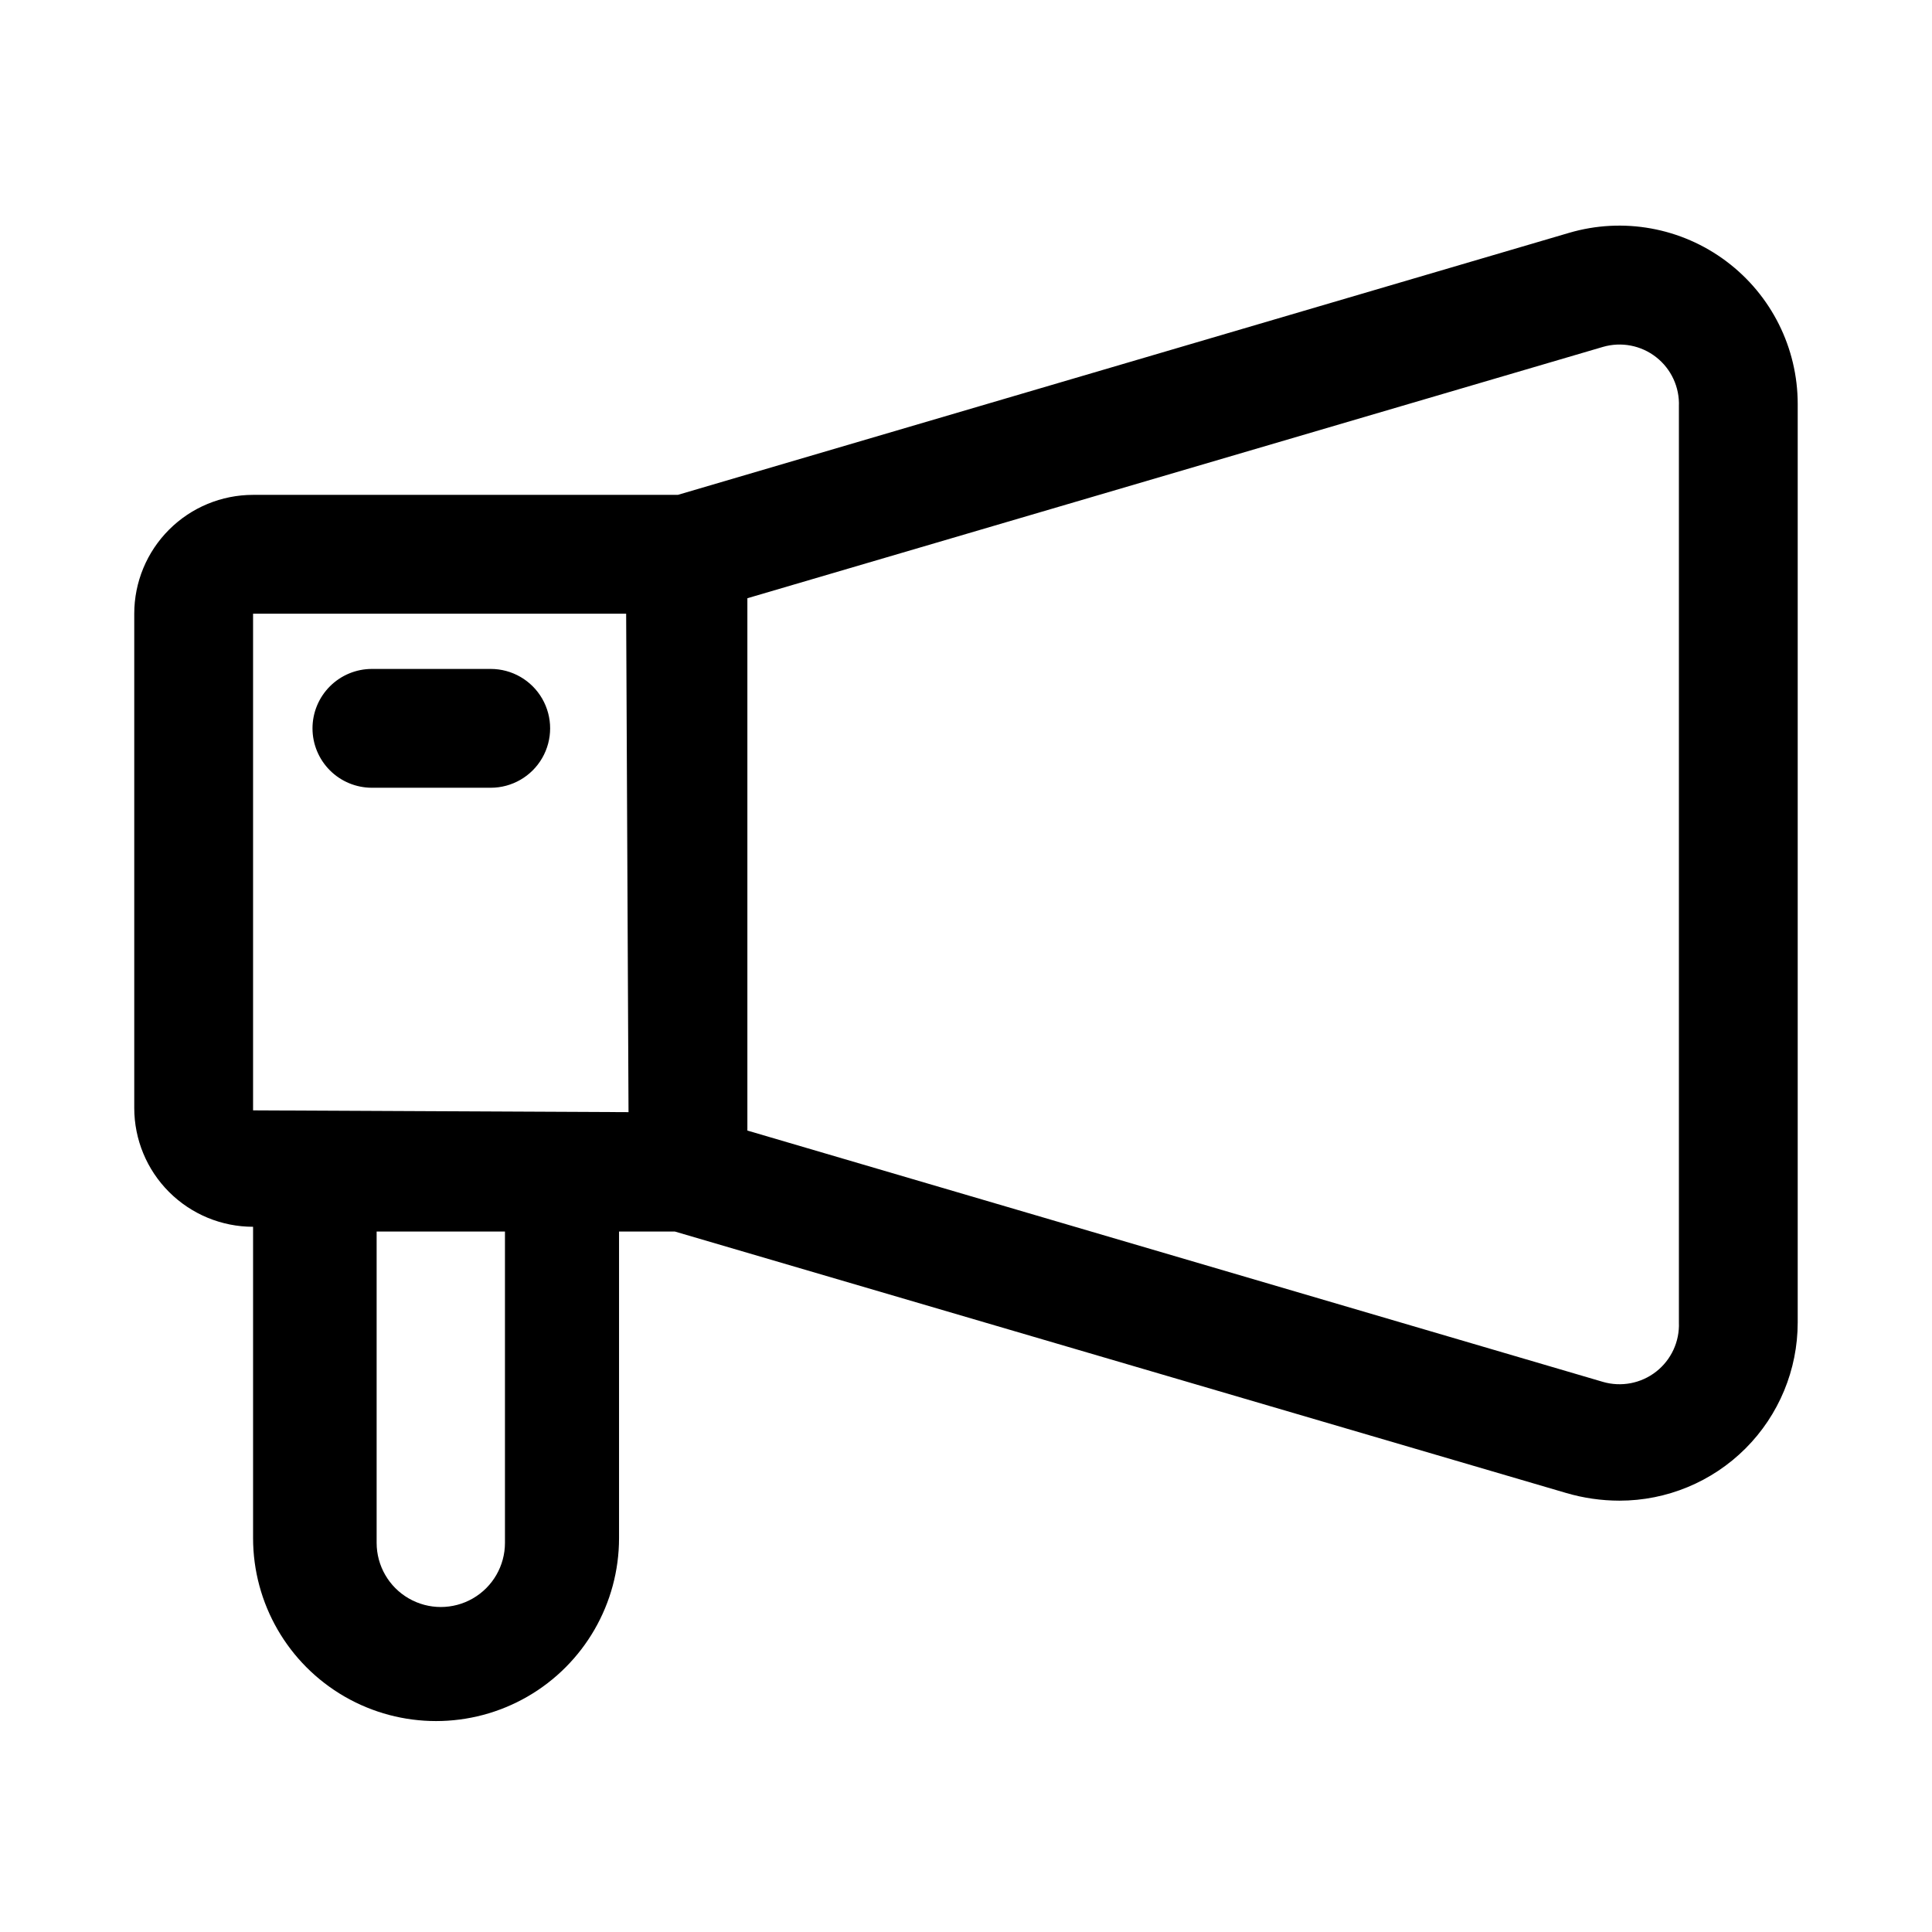
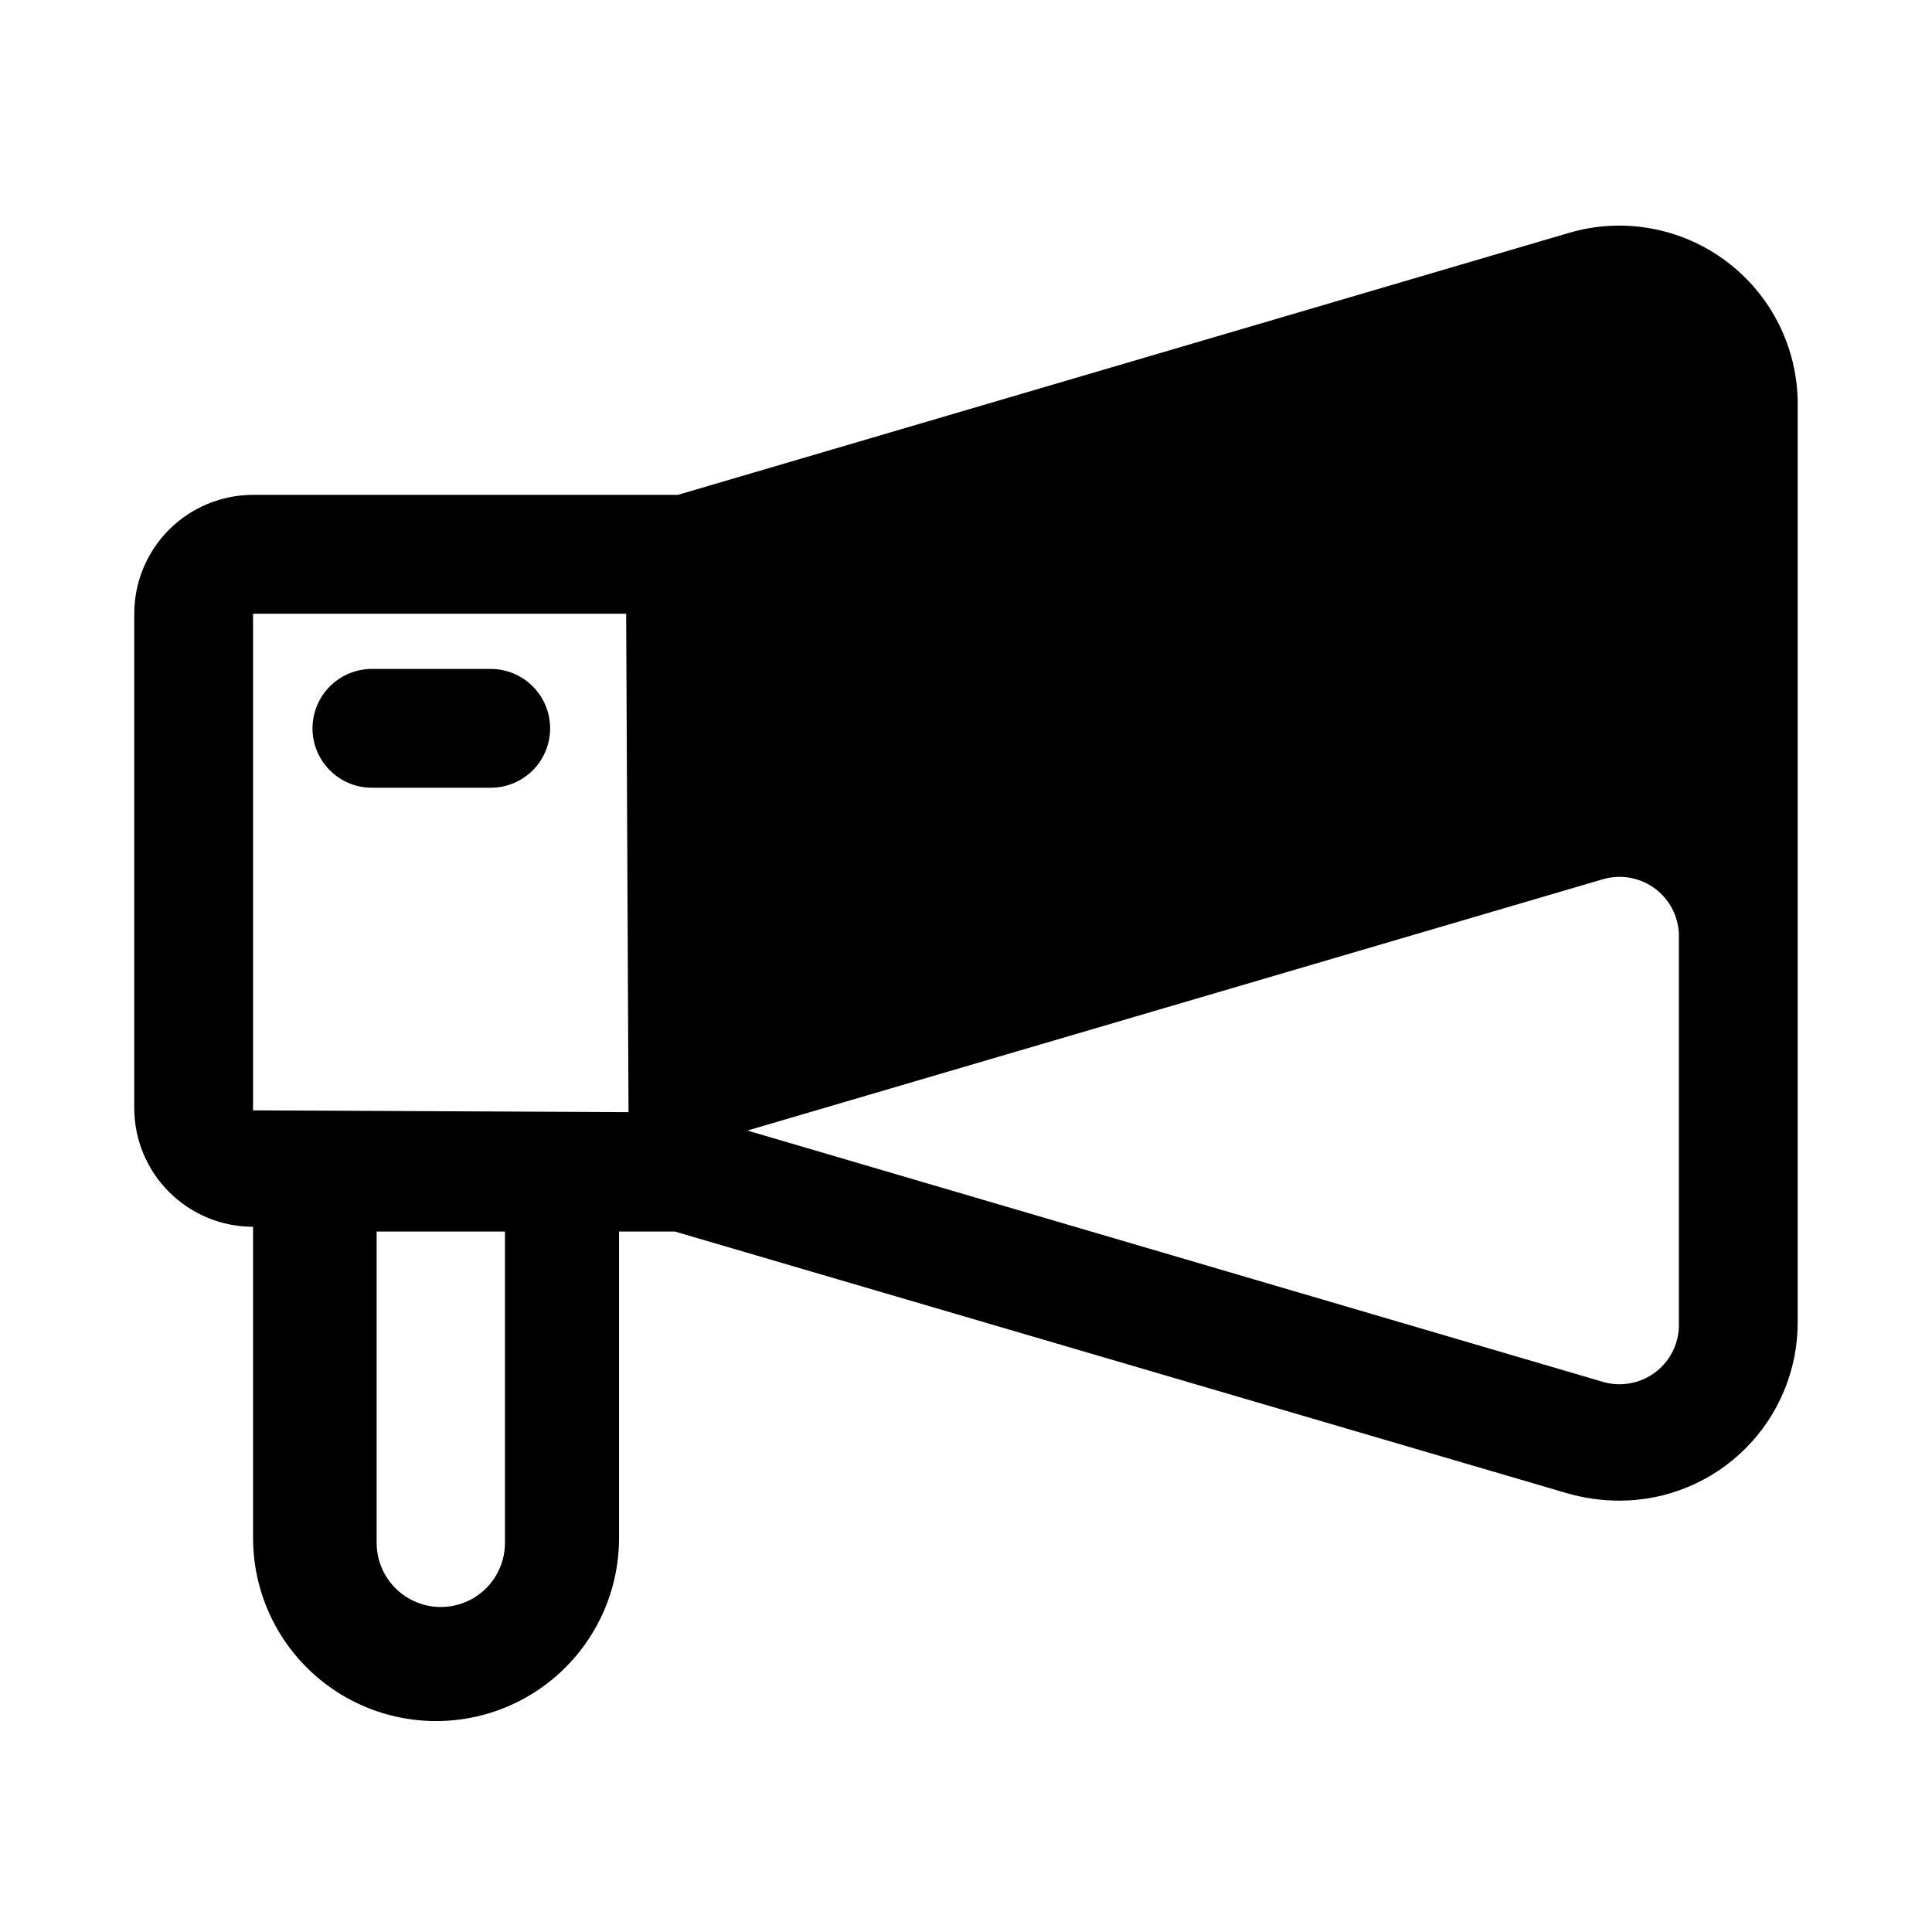
<svg xmlns="http://www.w3.org/2000/svg" fill="#000000" width="800px" height="800px" version="1.1" viewBox="144 144 512 512">
-   <path d="m601.52 213.27c-11.934-8.969-27.402-11.773-41.723-7.555l-236.16 69.43h-112.57c-8.352 0-16.359 3.316-22.266 9.223s-9.223 13.914-9.223 22.266v130.99-0.004c0 8.352 3.316 16.363 9.223 22.266 5.906 5.906 13.914 9.223 22.266 9.223v82.5c0 17.324 9.242 33.332 24.246 41.996 15.004 8.66 33.488 8.66 48.492 0 15.004-8.664 24.246-24.672 24.246-41.996v-81.238h14.801l236.16 69.273h-0.004c4.602 1.355 9.375 2.043 14.172 2.047 12.527 0 24.539-4.977 33.398-13.836 8.855-8.855 13.832-20.871 13.832-33.398v-243.4c0-14.867-7-28.863-18.891-37.785zm-323.7 339.6c0 6.074-3.242 11.688-8.5 14.723-5.262 3.039-11.742 3.039-17.004 0-5.262-3.035-8.504-8.648-8.504-14.723v-82.5h34.008zm32.746-114.14-99.5-0.473v-131.62h98.871zm278.36 55.73c0.207 5.066-2.043 9.922-6.039 13.043-3.992 3.121-9.246 4.125-14.113 2.703l-226.71-66.598v-141.07l226.71-66.598c4.867-1.422 10.121-0.418 14.113 2.703 3.996 3.121 6.246 7.977 6.039 13.043zm-362.11-157.44c0-4.176 1.66-8.18 4.613-11.133s6.957-4.613 11.133-4.613h31.488c5.625 0 10.82 3 13.633 7.871 2.812 4.875 2.812 10.875 0 15.746-2.812 4.871-8.008 7.871-13.633 7.871h-31.488c-4.176 0-8.18-1.656-11.133-4.609s-4.613-6.957-4.613-11.133z" />
+   <path d="m601.52 213.27c-11.934-8.969-27.402-11.773-41.723-7.555l-236.16 69.43h-112.57c-8.352 0-16.359 3.316-22.266 9.223s-9.223 13.914-9.223 22.266v130.99-0.004c0 8.352 3.316 16.363 9.223 22.266 5.906 5.906 13.914 9.223 22.266 9.223v82.5c0 17.324 9.242 33.332 24.246 41.996 15.004 8.66 33.488 8.66 48.492 0 15.004-8.664 24.246-24.672 24.246-41.996v-81.238h14.801l236.16 69.273h-0.004c4.602 1.355 9.375 2.043 14.172 2.047 12.527 0 24.539-4.977 33.398-13.836 8.855-8.855 13.832-20.871 13.832-33.398v-243.4c0-14.867-7-28.863-18.891-37.785zm-323.7 339.6c0 6.074-3.242 11.688-8.5 14.723-5.262 3.039-11.742 3.039-17.004 0-5.262-3.035-8.504-8.648-8.504-14.723v-82.5h34.008zm32.746-114.14-99.5-0.473v-131.62h98.871zm278.36 55.73c0.207 5.066-2.043 9.922-6.039 13.043-3.992 3.121-9.246 4.125-14.113 2.703l-226.71-66.598l226.71-66.598c4.867-1.422 10.121-0.418 14.113 2.703 3.996 3.121 6.246 7.977 6.039 13.043zm-362.11-157.44c0-4.176 1.66-8.18 4.613-11.133s6.957-4.613 11.133-4.613h31.488c5.625 0 10.82 3 13.633 7.871 2.812 4.875 2.812 10.875 0 15.746-2.812 4.871-8.008 7.871-13.633 7.871h-31.488c-4.176 0-8.18-1.656-11.133-4.609s-4.613-6.957-4.613-11.133z" />
</svg>